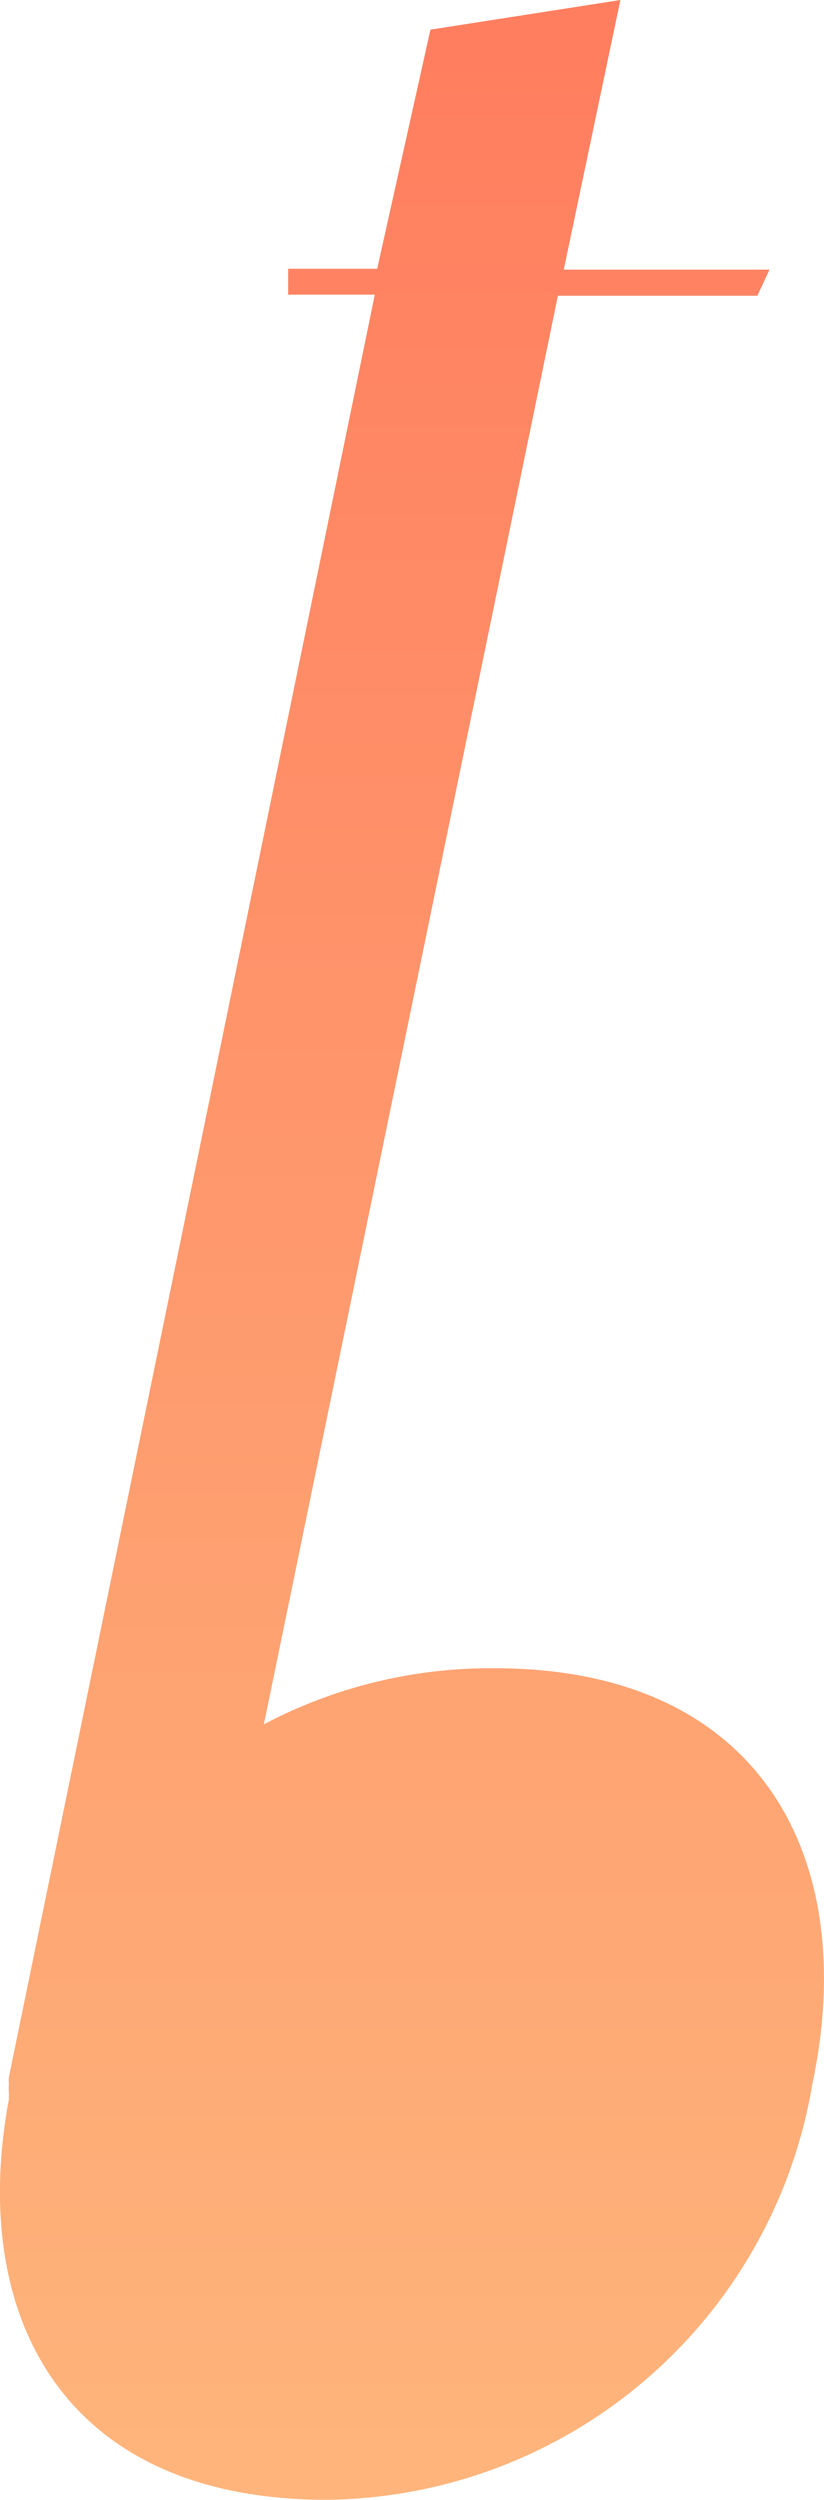
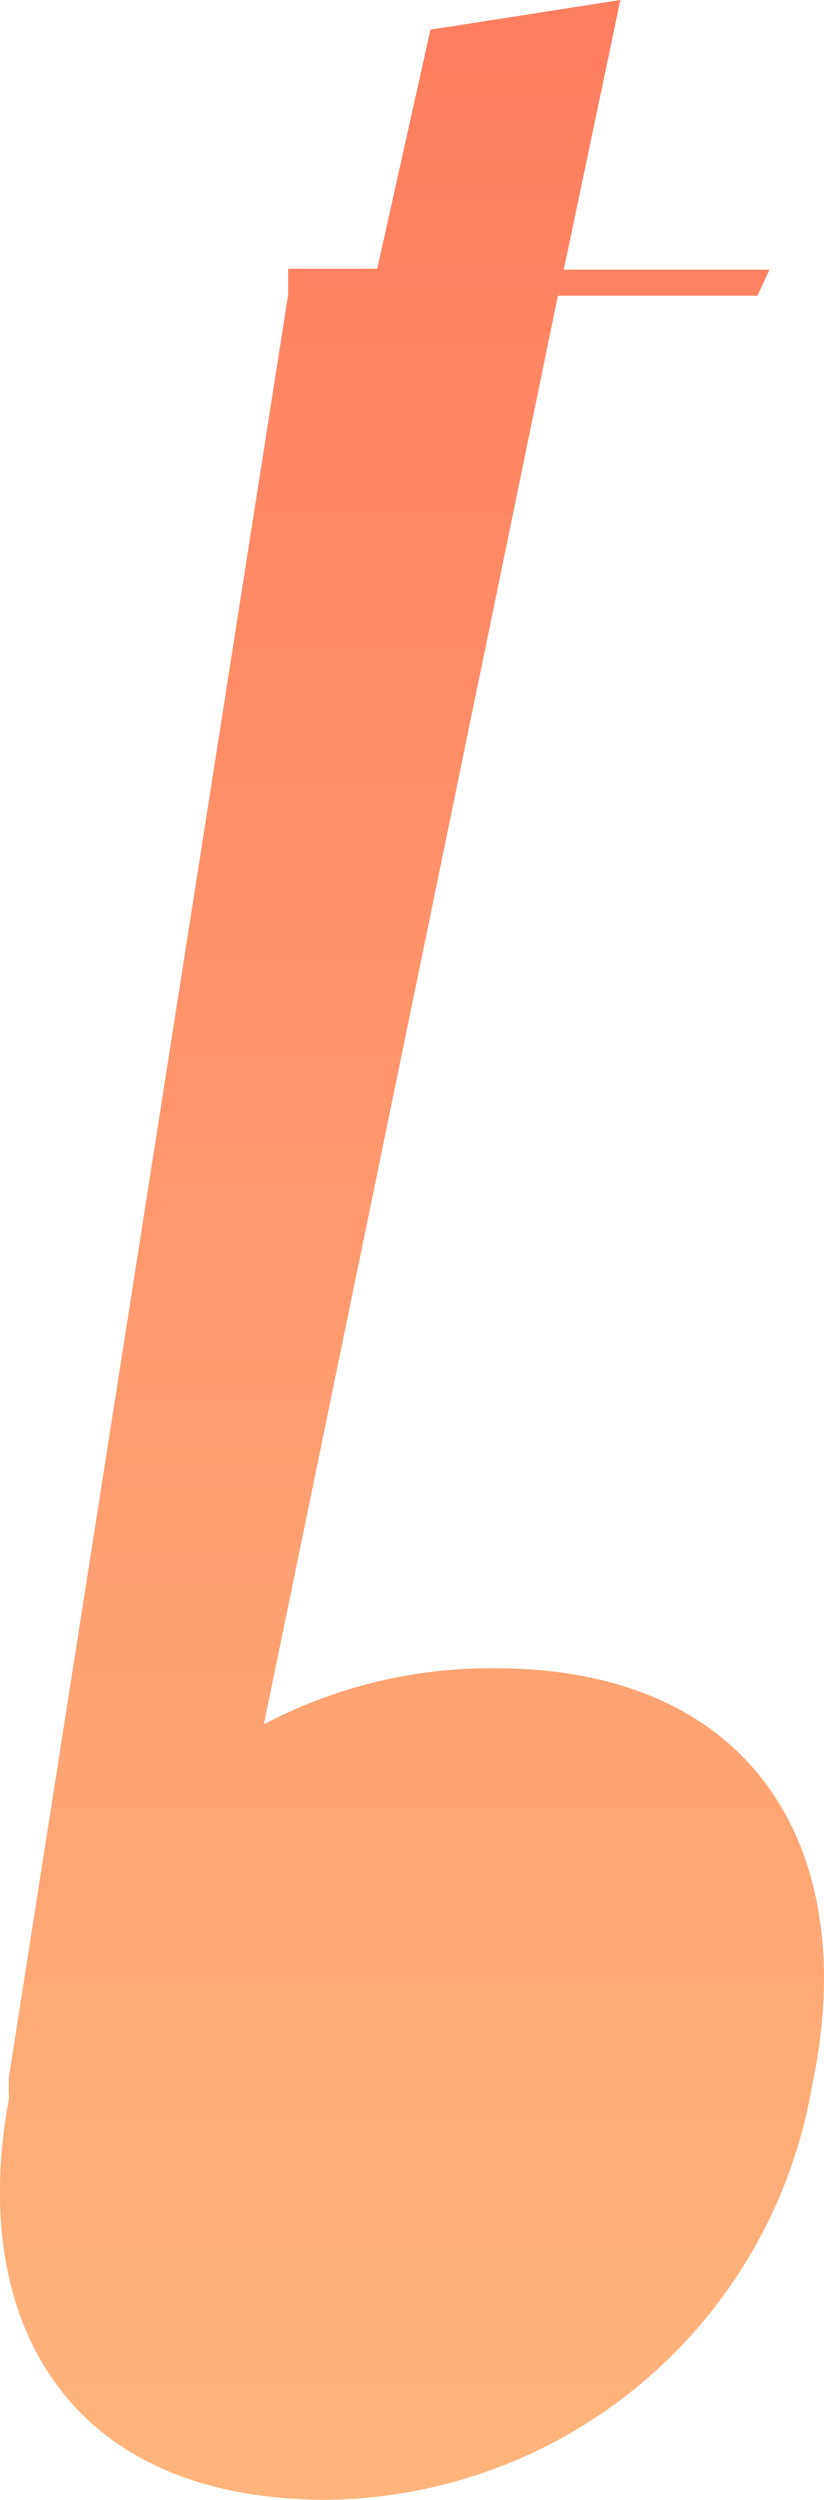
<svg xmlns="http://www.w3.org/2000/svg" width="8.559" height="25.961" viewBox="0 0 8.559 25.961">
  <defs>
    <linearGradient id="linear-gradient" x1="0.5" x2="0.5" y2="1" gradientUnits="objectBoundingBox">
      <stop offset="0" stop-color="#ff7e5f" />
      <stop offset="1" stop-color="#feb47b" />
    </linearGradient>
  </defs>
  <g id="Livello_2" data-name="Livello 2" transform="translate(-0.082)">
    <g id="Layer_1" data-name="Layer 1" transform="translate(0.082)">
-       <path id="Path_3" data-name="Path 3" d="M5.223,17.324a5.049,5.049,0,0,0-2.4.582L5.877,3.071H7.949L8.075,2.8H5.938L6.526,0,4.553.308,4,2.791H3.075V3.06h.9L.174,21.571a.291.291,0,0,0,0,.066.621.621,0,0,0,0,.1V21.8h0c-.423,2.286.593,4.159,3.3,4.159A5.169,5.169,0,0,0,8.52,21.642C9.02,19.285,7.976,17.324,5.223,17.324Z" transform="translate(-0.082)" fill="url(#linear-gradient)" />
+       <path id="Path_3" data-name="Path 3" d="M5.223,17.324a5.049,5.049,0,0,0-2.4.582L5.877,3.071H7.949L8.075,2.8H5.938L6.526,0,4.553.308,4,2.791H3.075V3.06L.174,21.571a.291.291,0,0,0,0,.066.621.621,0,0,0,0,.1V21.8h0c-.423,2.286.593,4.159,3.3,4.159A5.169,5.169,0,0,0,8.52,21.642C9.02,19.285,7.976,17.324,5.223,17.324Z" transform="translate(-0.082)" fill="url(#linear-gradient)" />
    </g>
  </g>
</svg>